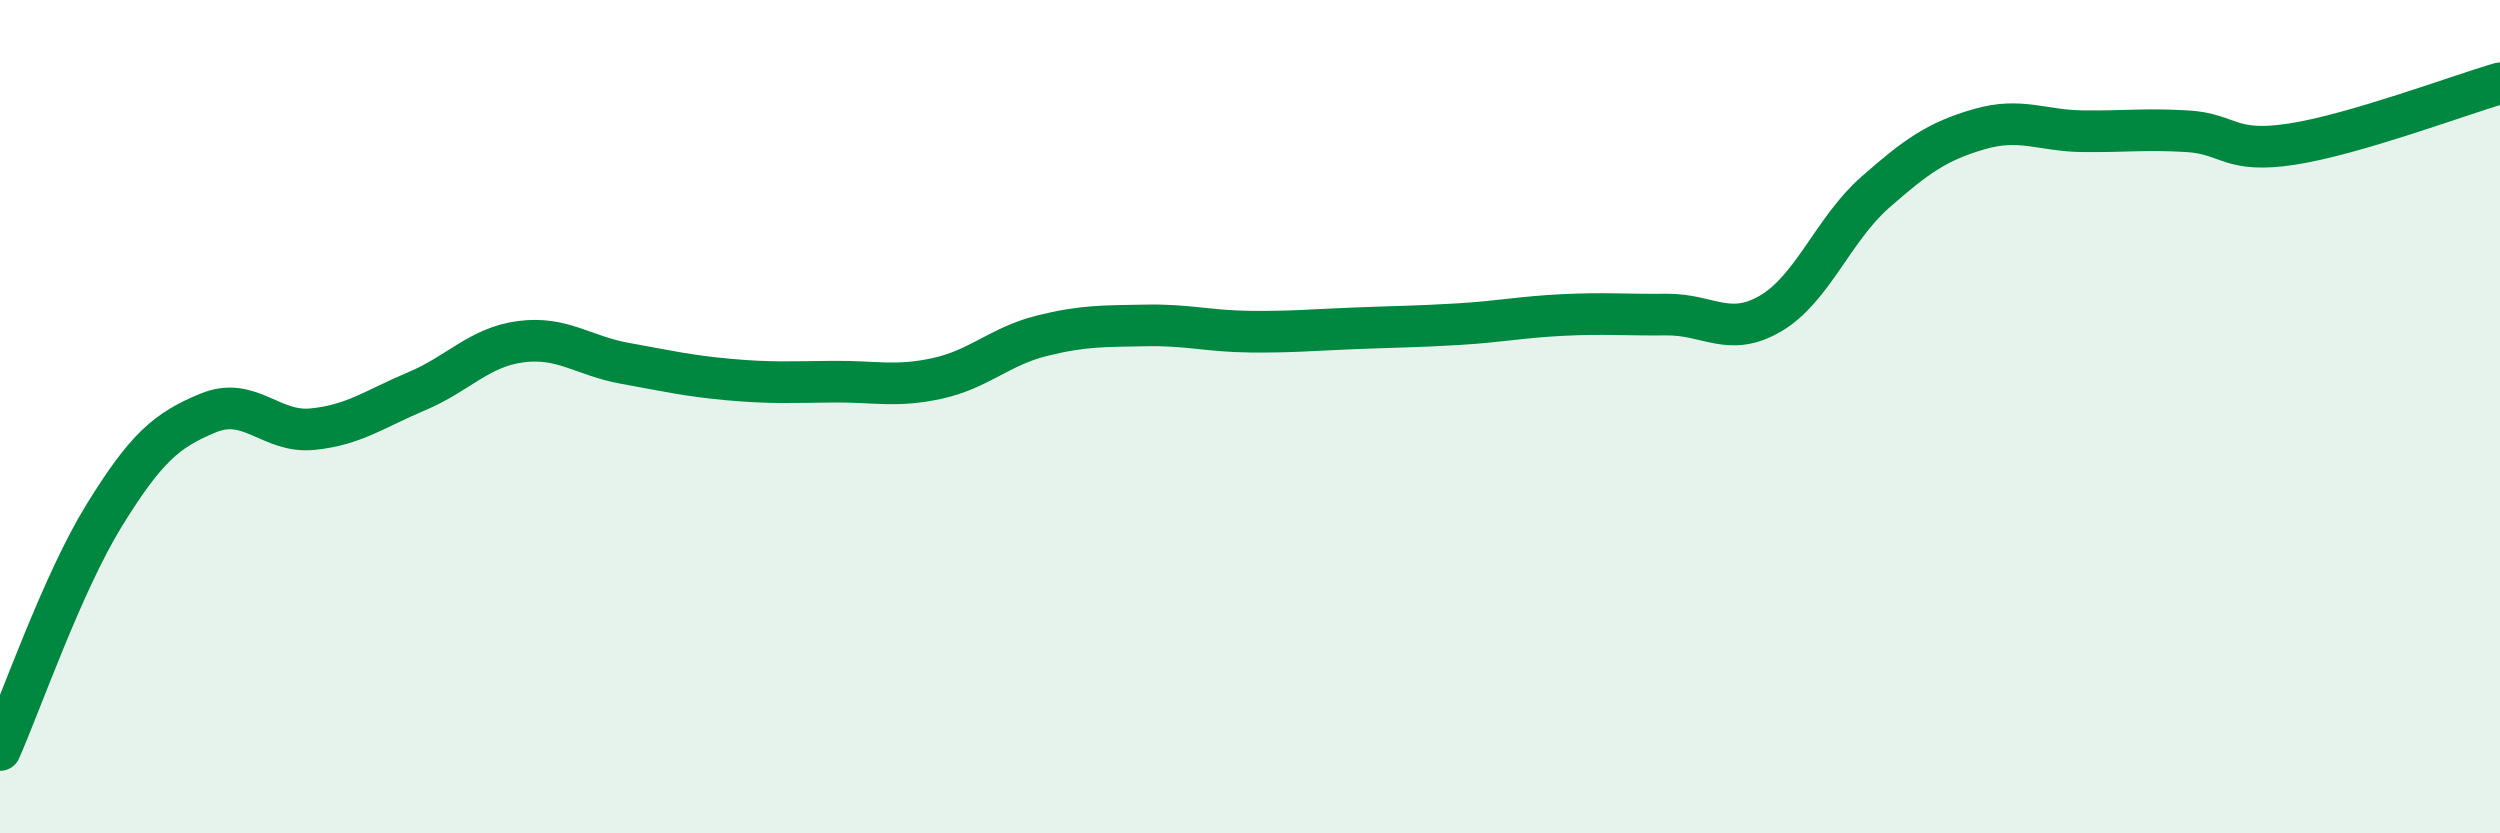
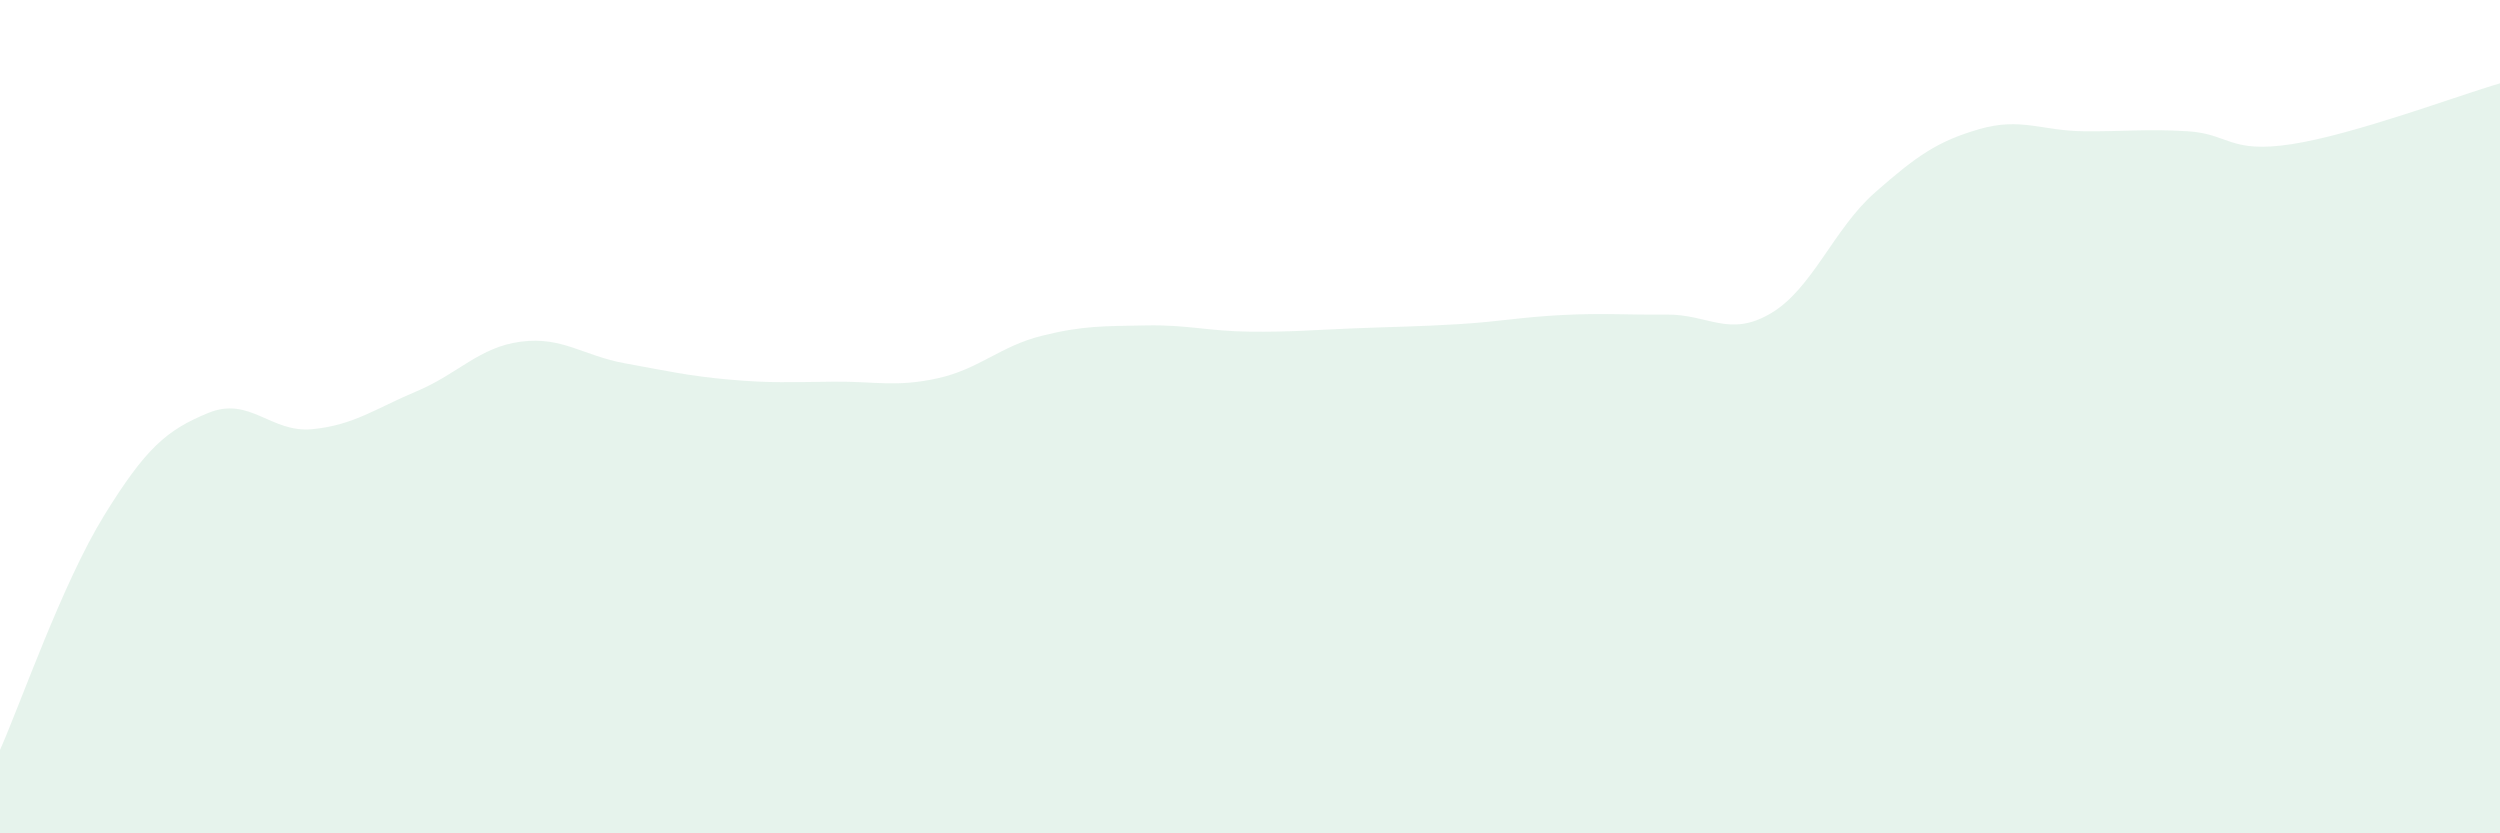
<svg xmlns="http://www.w3.org/2000/svg" width="60" height="20" viewBox="0 0 60 20">
  <path d="M 0,18 C 0.5,16.87 1.5,13.99 2.5,12.37 C 3.5,10.75 4,10.32 5,9.91 C 6,9.5 6.5,10.4 7.5,10.3 C 8.5,10.2 9,9.81 10,9.39 C 11,8.97 11.5,8.33 12.5,8.2 C 13.5,8.07 14,8.54 15,8.72 C 16,8.9 16.5,9.02 17.5,9.11 C 18.5,9.2 19,9.17 20,9.16 C 21,9.15 21.5,9.3 22.5,9.08 C 23.5,8.86 24,8.31 25,8.06 C 26,7.81 26.5,7.83 27.5,7.81 C 28.5,7.79 29,7.95 30,7.96 C 31,7.97 31.5,7.92 32.5,7.88 C 33.5,7.84 34,7.84 35,7.78 C 36,7.72 36.5,7.61 37.5,7.56 C 38.5,7.51 39,7.56 40,7.55 C 41,7.54 41.5,8.11 42.5,7.52 C 43.5,6.93 44,5.5 45,4.62 C 46,3.74 46.5,3.39 47.5,3.1 C 48.5,2.81 49,3.14 50,3.15 C 51,3.16 51.5,3.09 52.5,3.15 C 53.5,3.21 53.5,3.69 55,3.46 C 56.5,3.23 59,2.29 60,2L60 20L0 20Z" fill="#008740" opacity="0.1" stroke-linecap="round" stroke-linejoin="round" />
-   <path d="M 0,18 C 0.5,16.87 1.5,13.99 2.5,12.37 C 3.5,10.75 4,10.32 5,9.91 C 6,9.5 6.5,10.4 7.5,10.3 C 8.5,10.2 9,9.81 10,9.39 C 11,8.97 11.5,8.33 12.5,8.2 C 13.5,8.07 14,8.54 15,8.72 C 16,8.9 16.5,9.02 17.5,9.11 C 18.5,9.2 19,9.17 20,9.16 C 21,9.15 21.5,9.3 22.5,9.08 C 23.5,8.86 24,8.31 25,8.06 C 26,7.81 26.5,7.83 27.5,7.81 C 28.5,7.79 29,7.95 30,7.96 C 31,7.97 31.5,7.92 32.5,7.88 C 33.5,7.84 34,7.84 35,7.78 C 36,7.72 36.5,7.61 37.5,7.56 C 38.5,7.51 39,7.56 40,7.55 C 41,7.54 41.5,8.11 42.5,7.52 C 43.5,6.93 44,5.5 45,4.62 C 46,3.74 46.5,3.39 47.5,3.1 C 48.5,2.81 49,3.14 50,3.15 C 51,3.16 51.5,3.09 52.5,3.15 C 53.5,3.21 53.5,3.69 55,3.46 C 56.5,3.23 59,2.29 60,2" stroke="#008740" stroke-width="1" fill="none" stroke-linecap="round" stroke-linejoin="round" />
</svg>